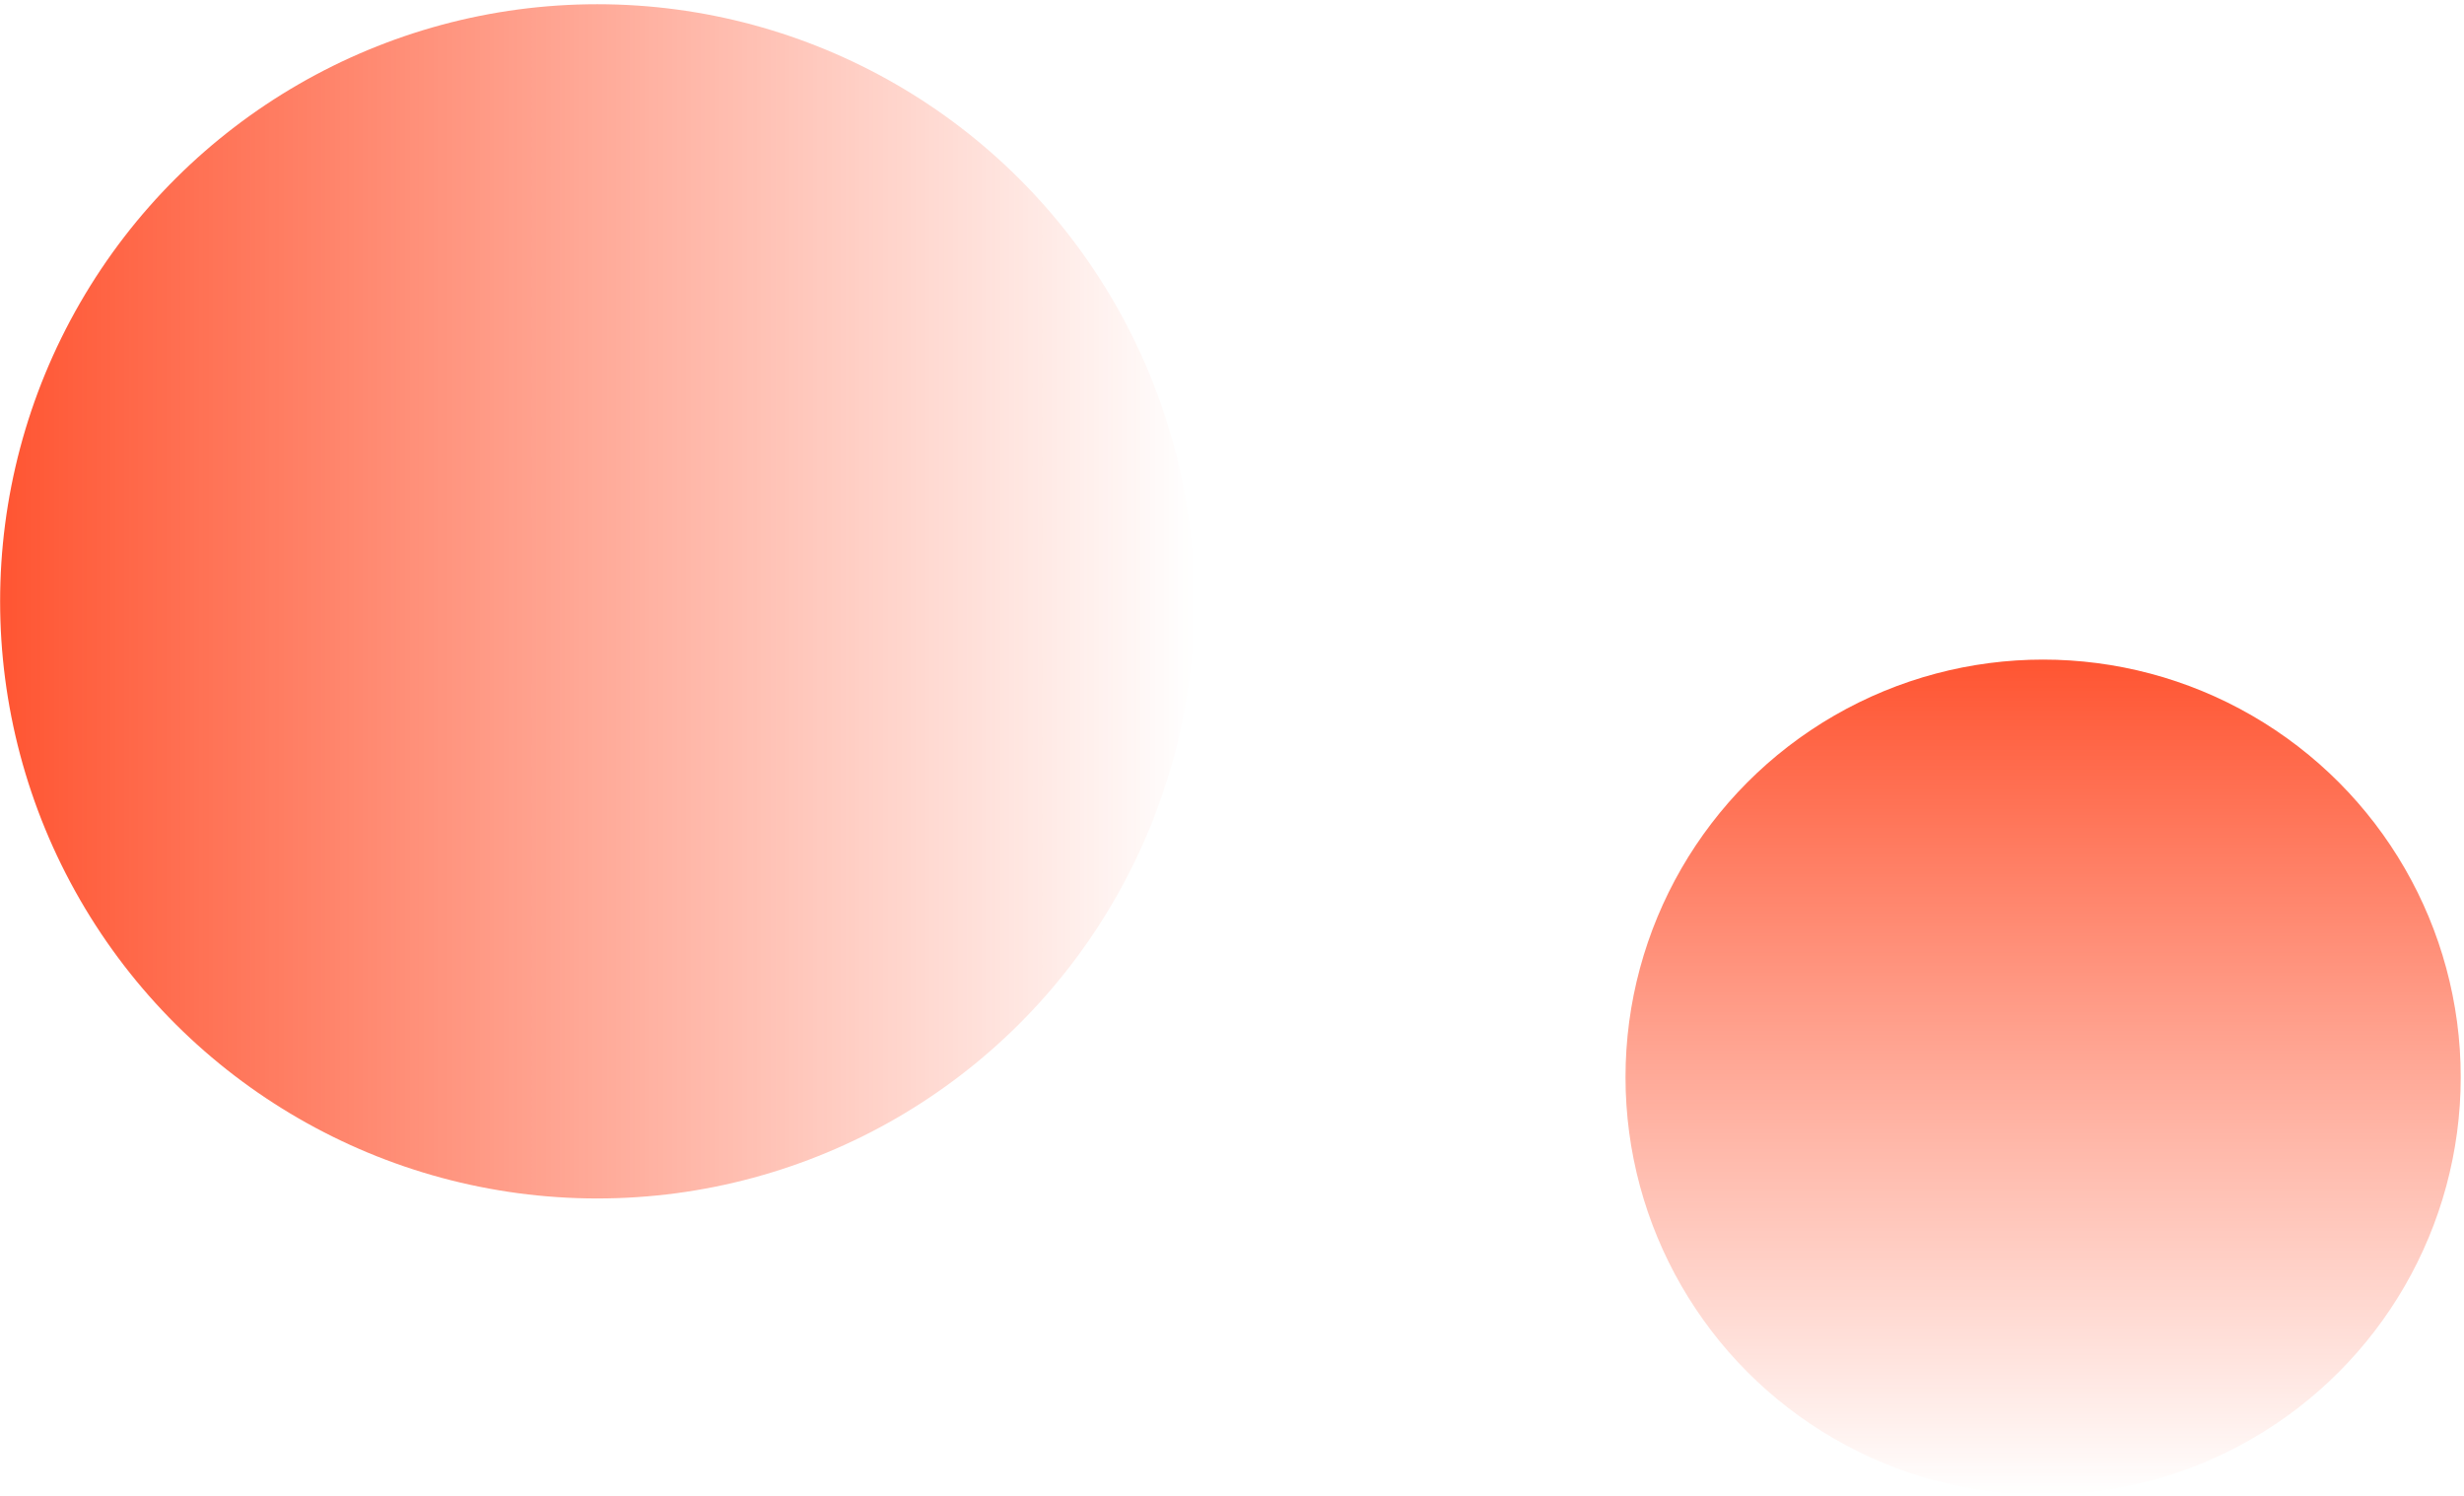
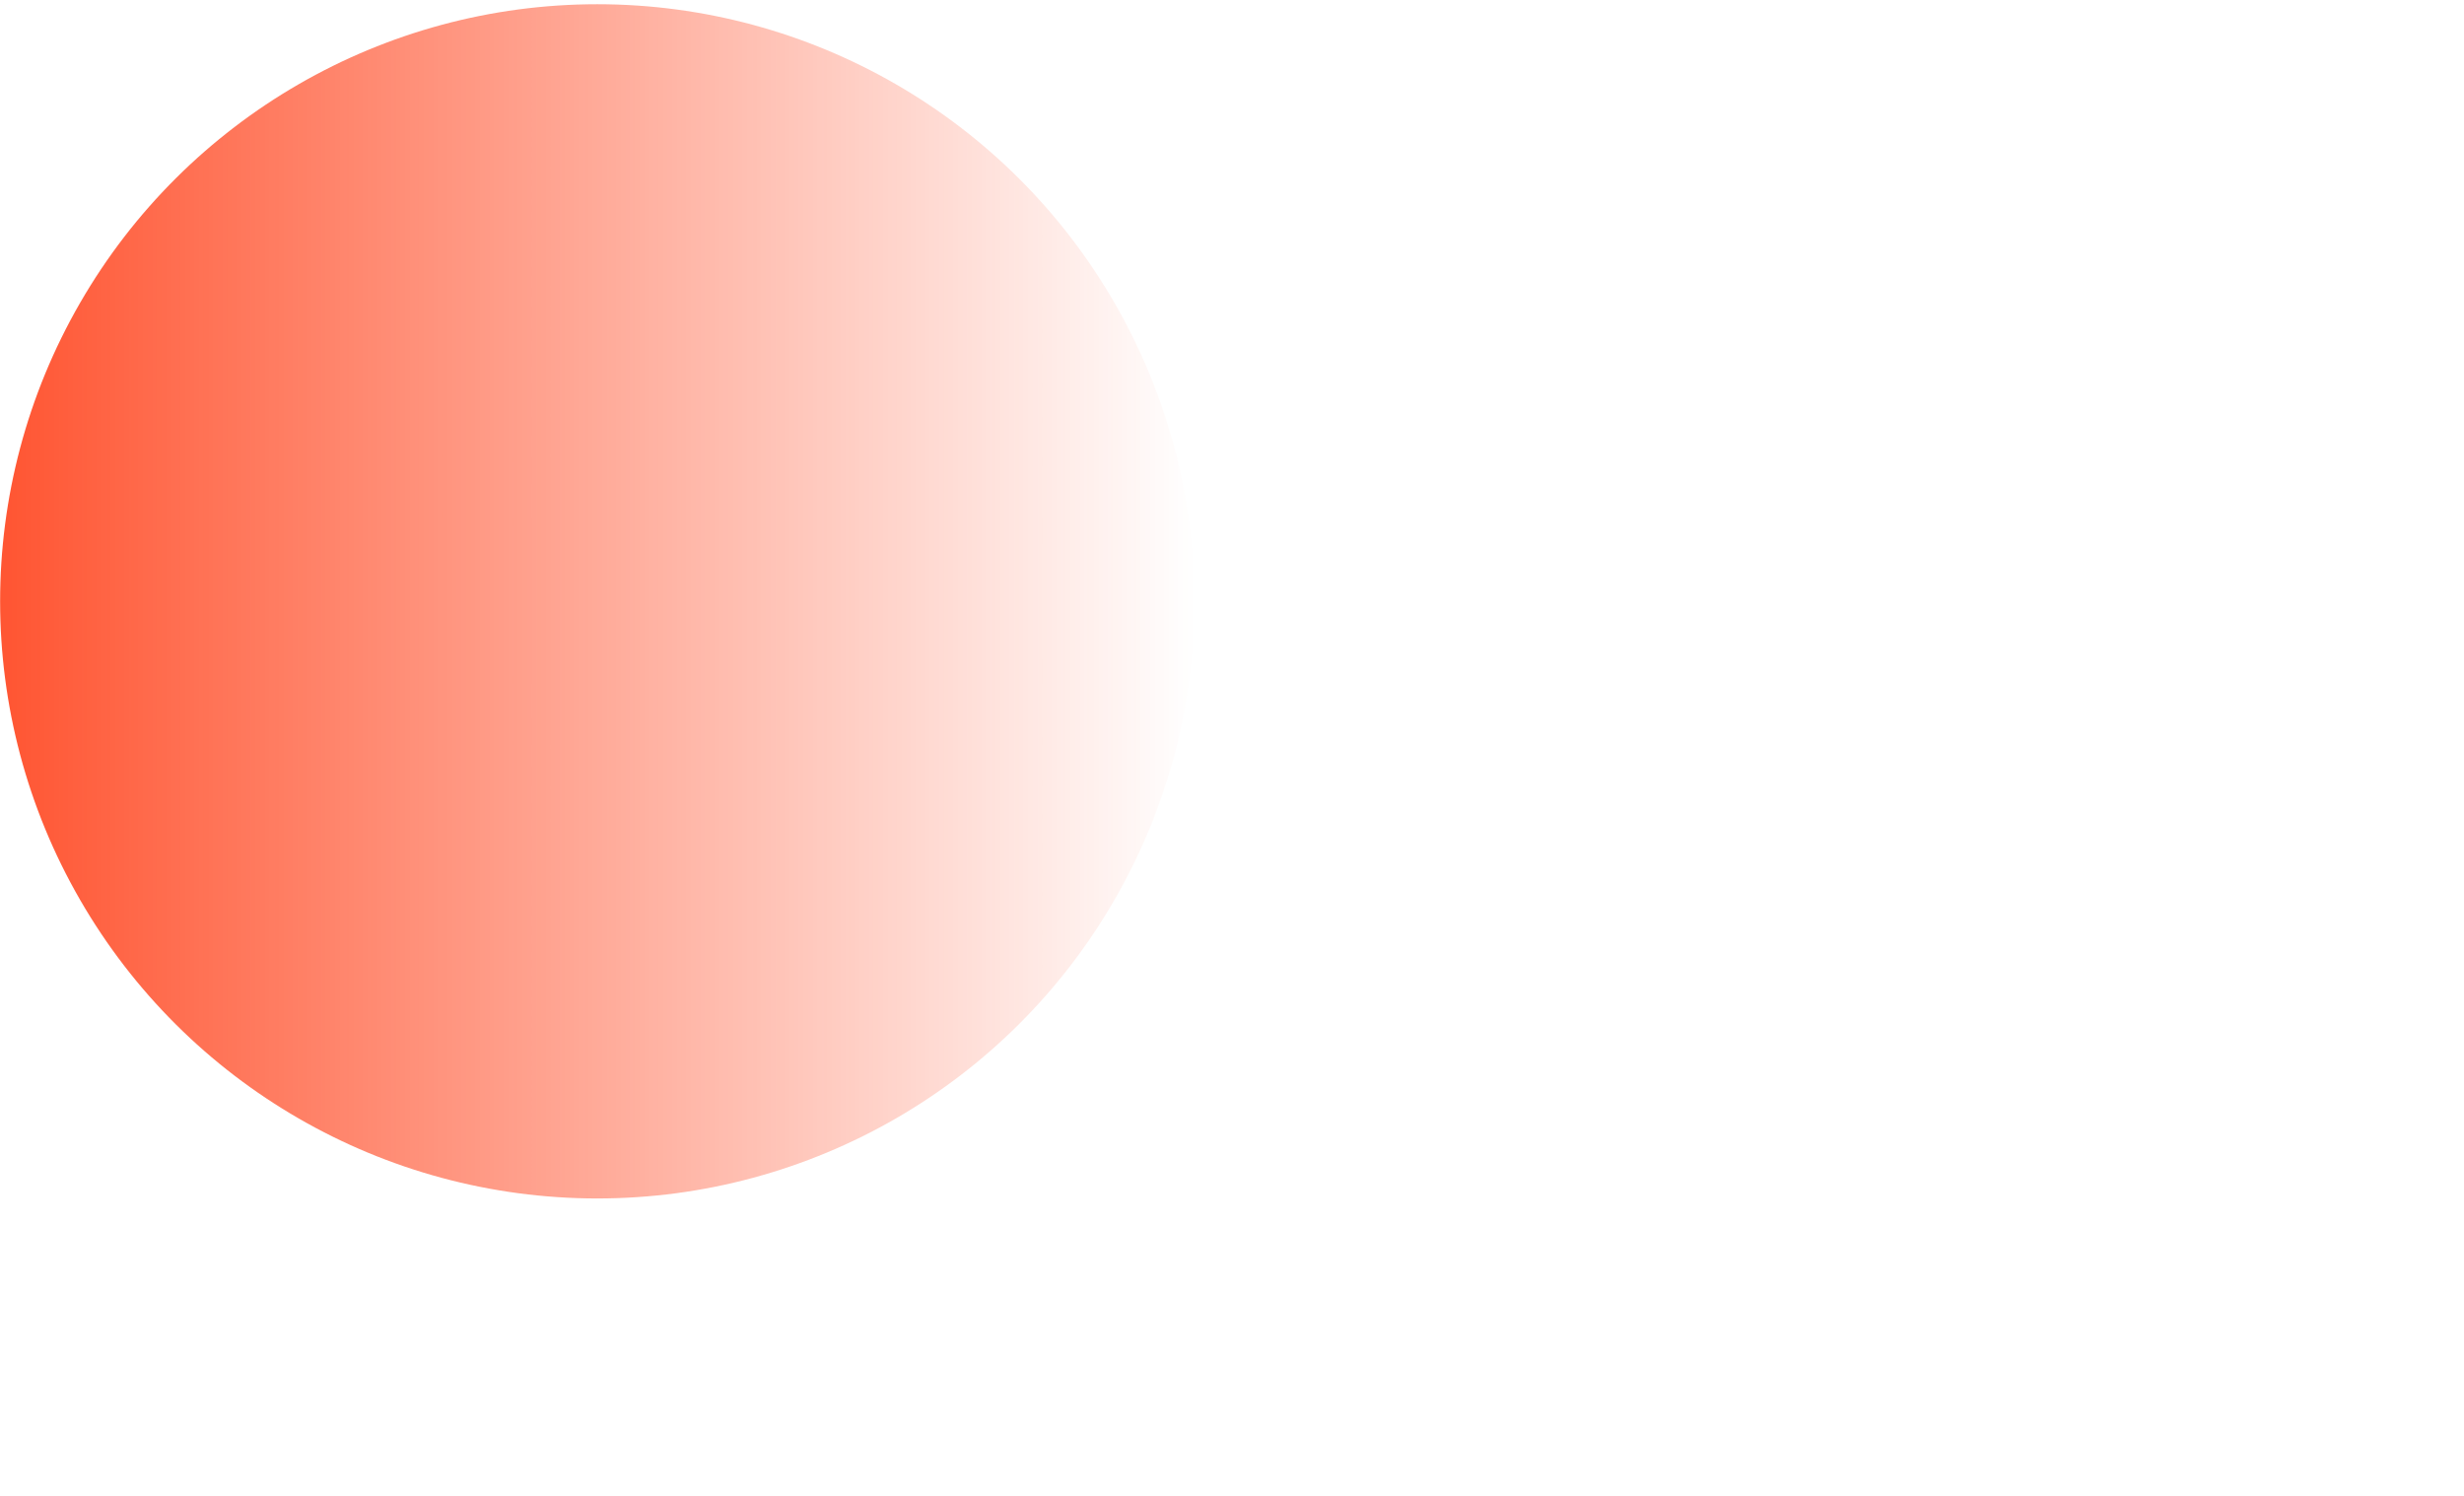
<svg xmlns="http://www.w3.org/2000/svg" width="499" height="303" viewBox="0 0 499 303" fill="none">
  <circle cx="120.961" cy="121.794" r="120.937" transform="rotate(-90 120.961 121.794)" fill="url(#paint0_linear_156_73)" />
-   <circle cx="413.765" cy="218.164" r="84.572" fill="url(#paint1_linear_156_73)" />
  <defs>
    <linearGradient id="paint0_linear_156_73" x1="120.961" y1="0.857" x2="120.961" y2="242.732" gradientUnits="userSpaceOnUse">
      <stop stop-color="#FF5532" />
      <stop offset="1" stop-color="#FF5532" stop-opacity="0" />
    </linearGradient>
    <linearGradient id="paint1_linear_156_73" x1="413.765" y1="133.593" x2="413.765" y2="302.736" gradientUnits="userSpaceOnUse">
      <stop stop-color="#FF5532" />
      <stop offset="1" stop-color="#FF5532" stop-opacity="0" />
    </linearGradient>
  </defs>
</svg>